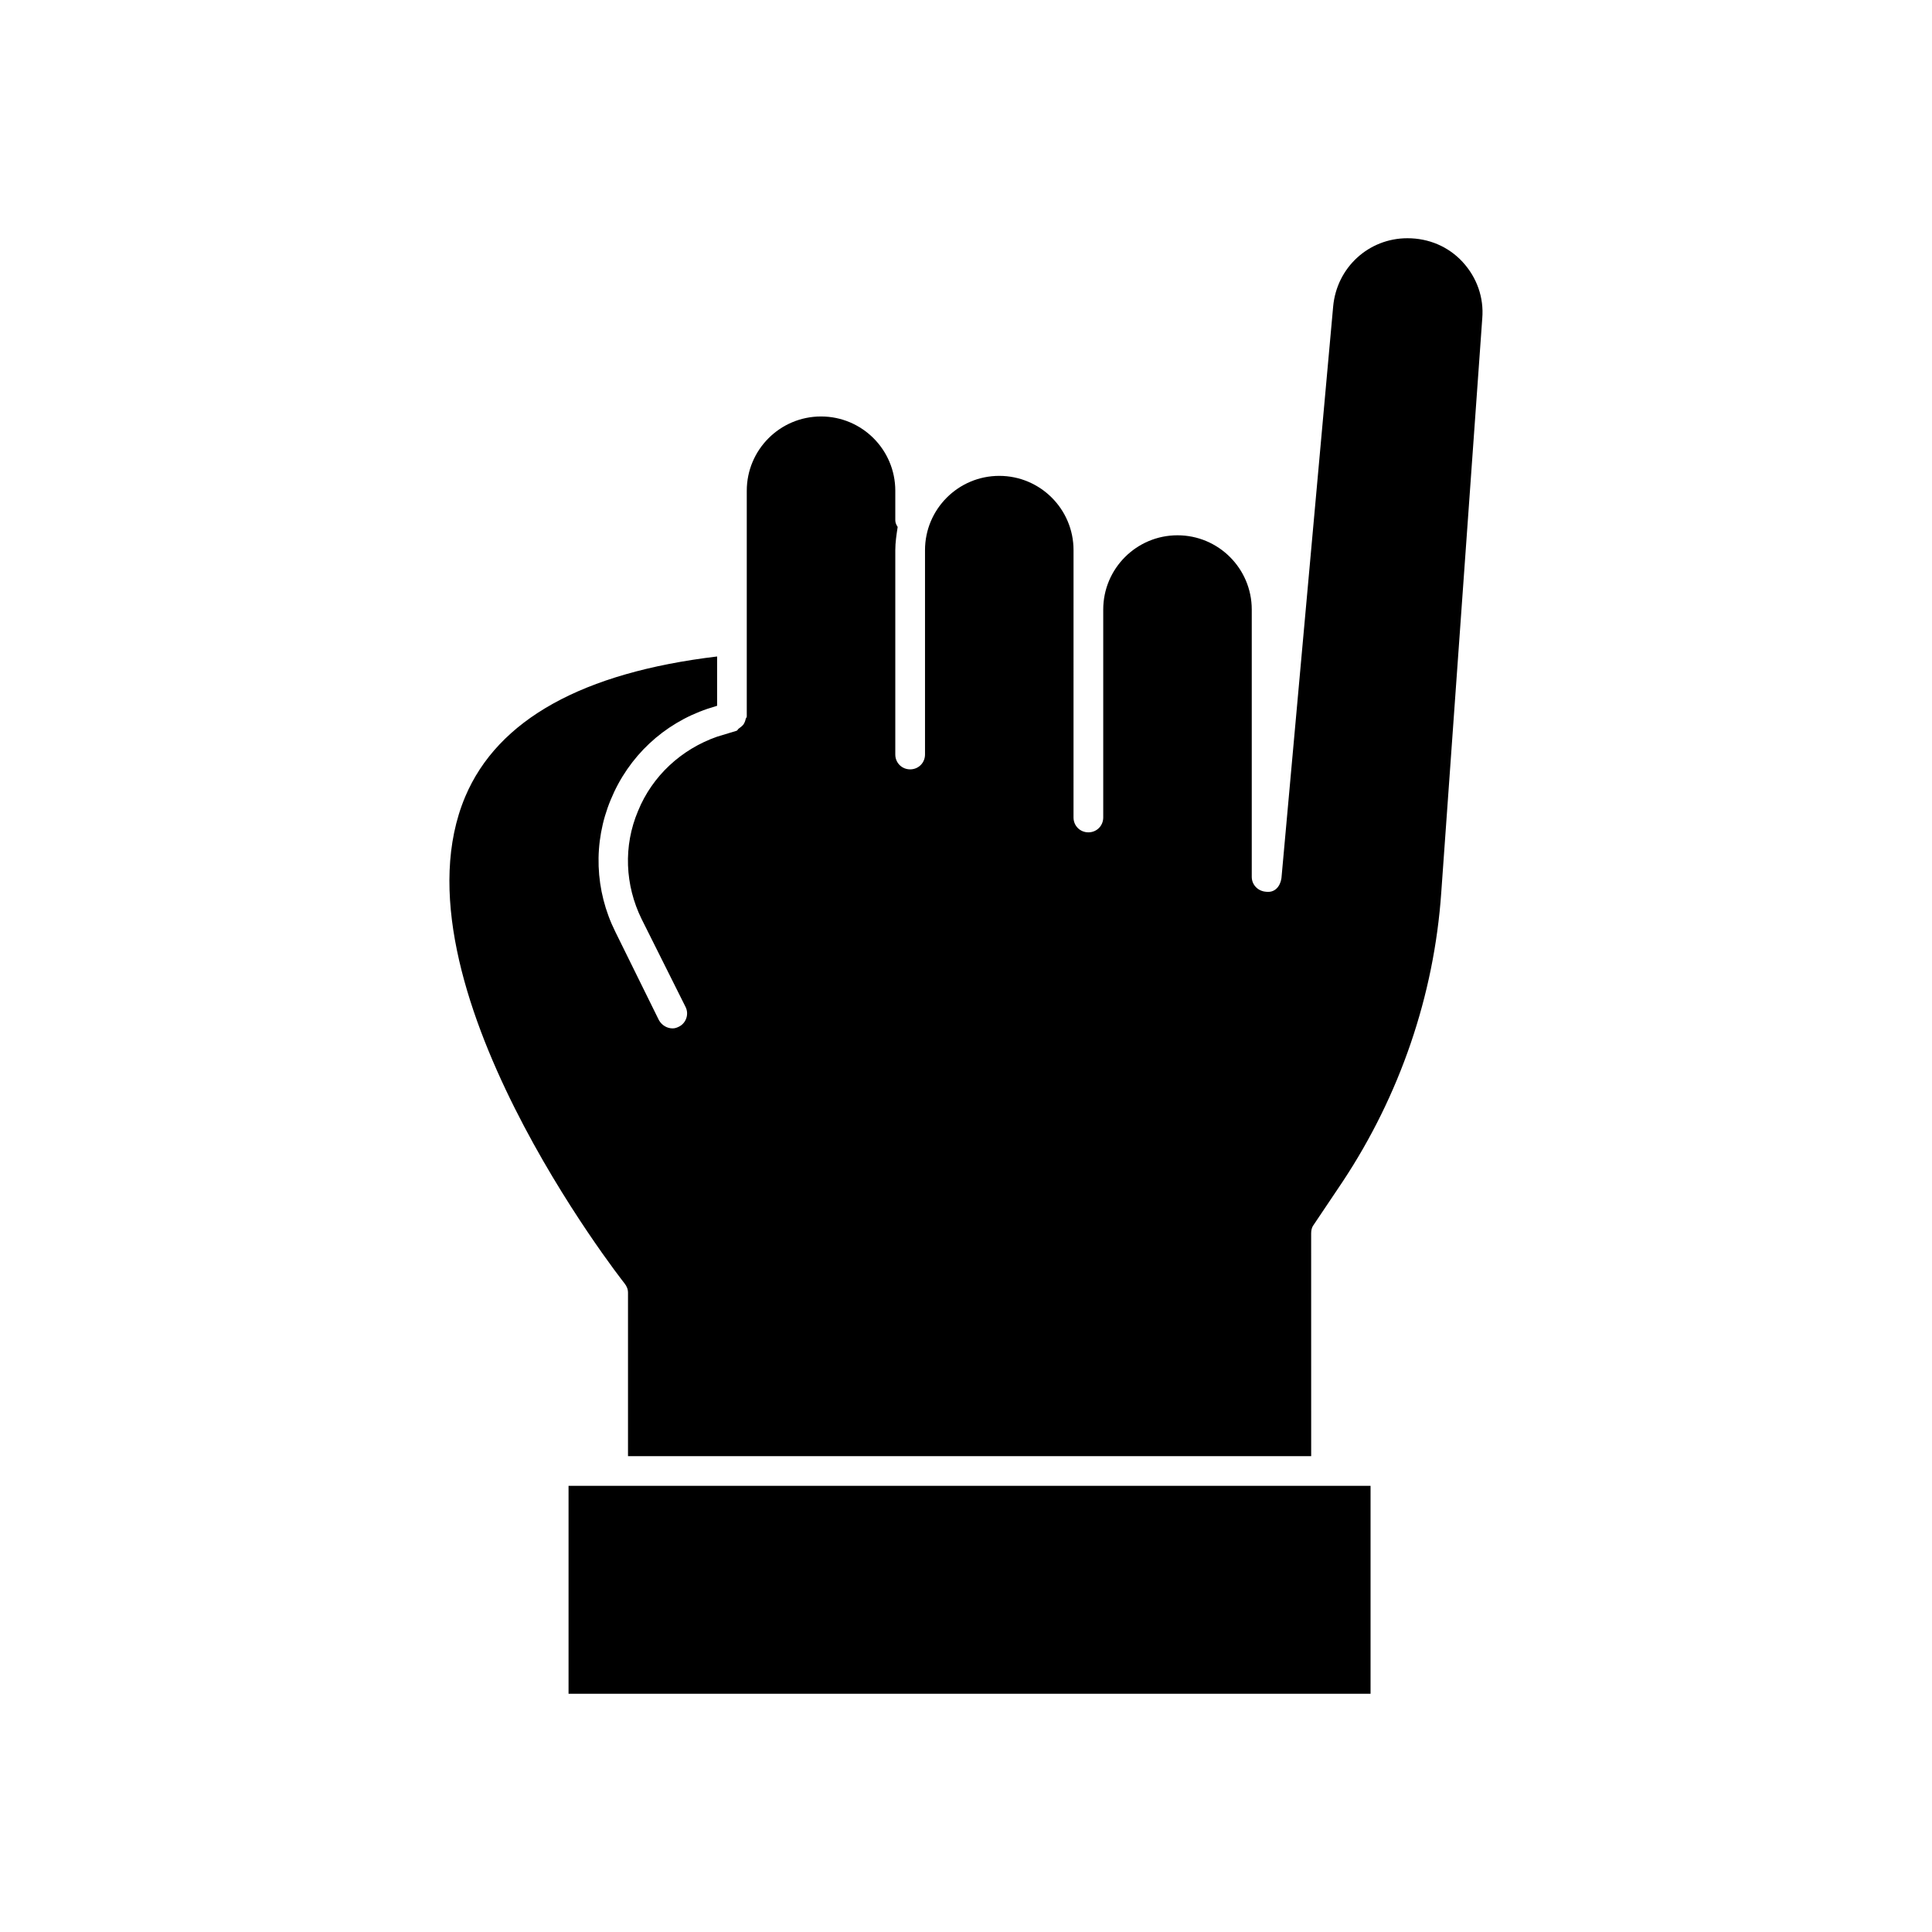
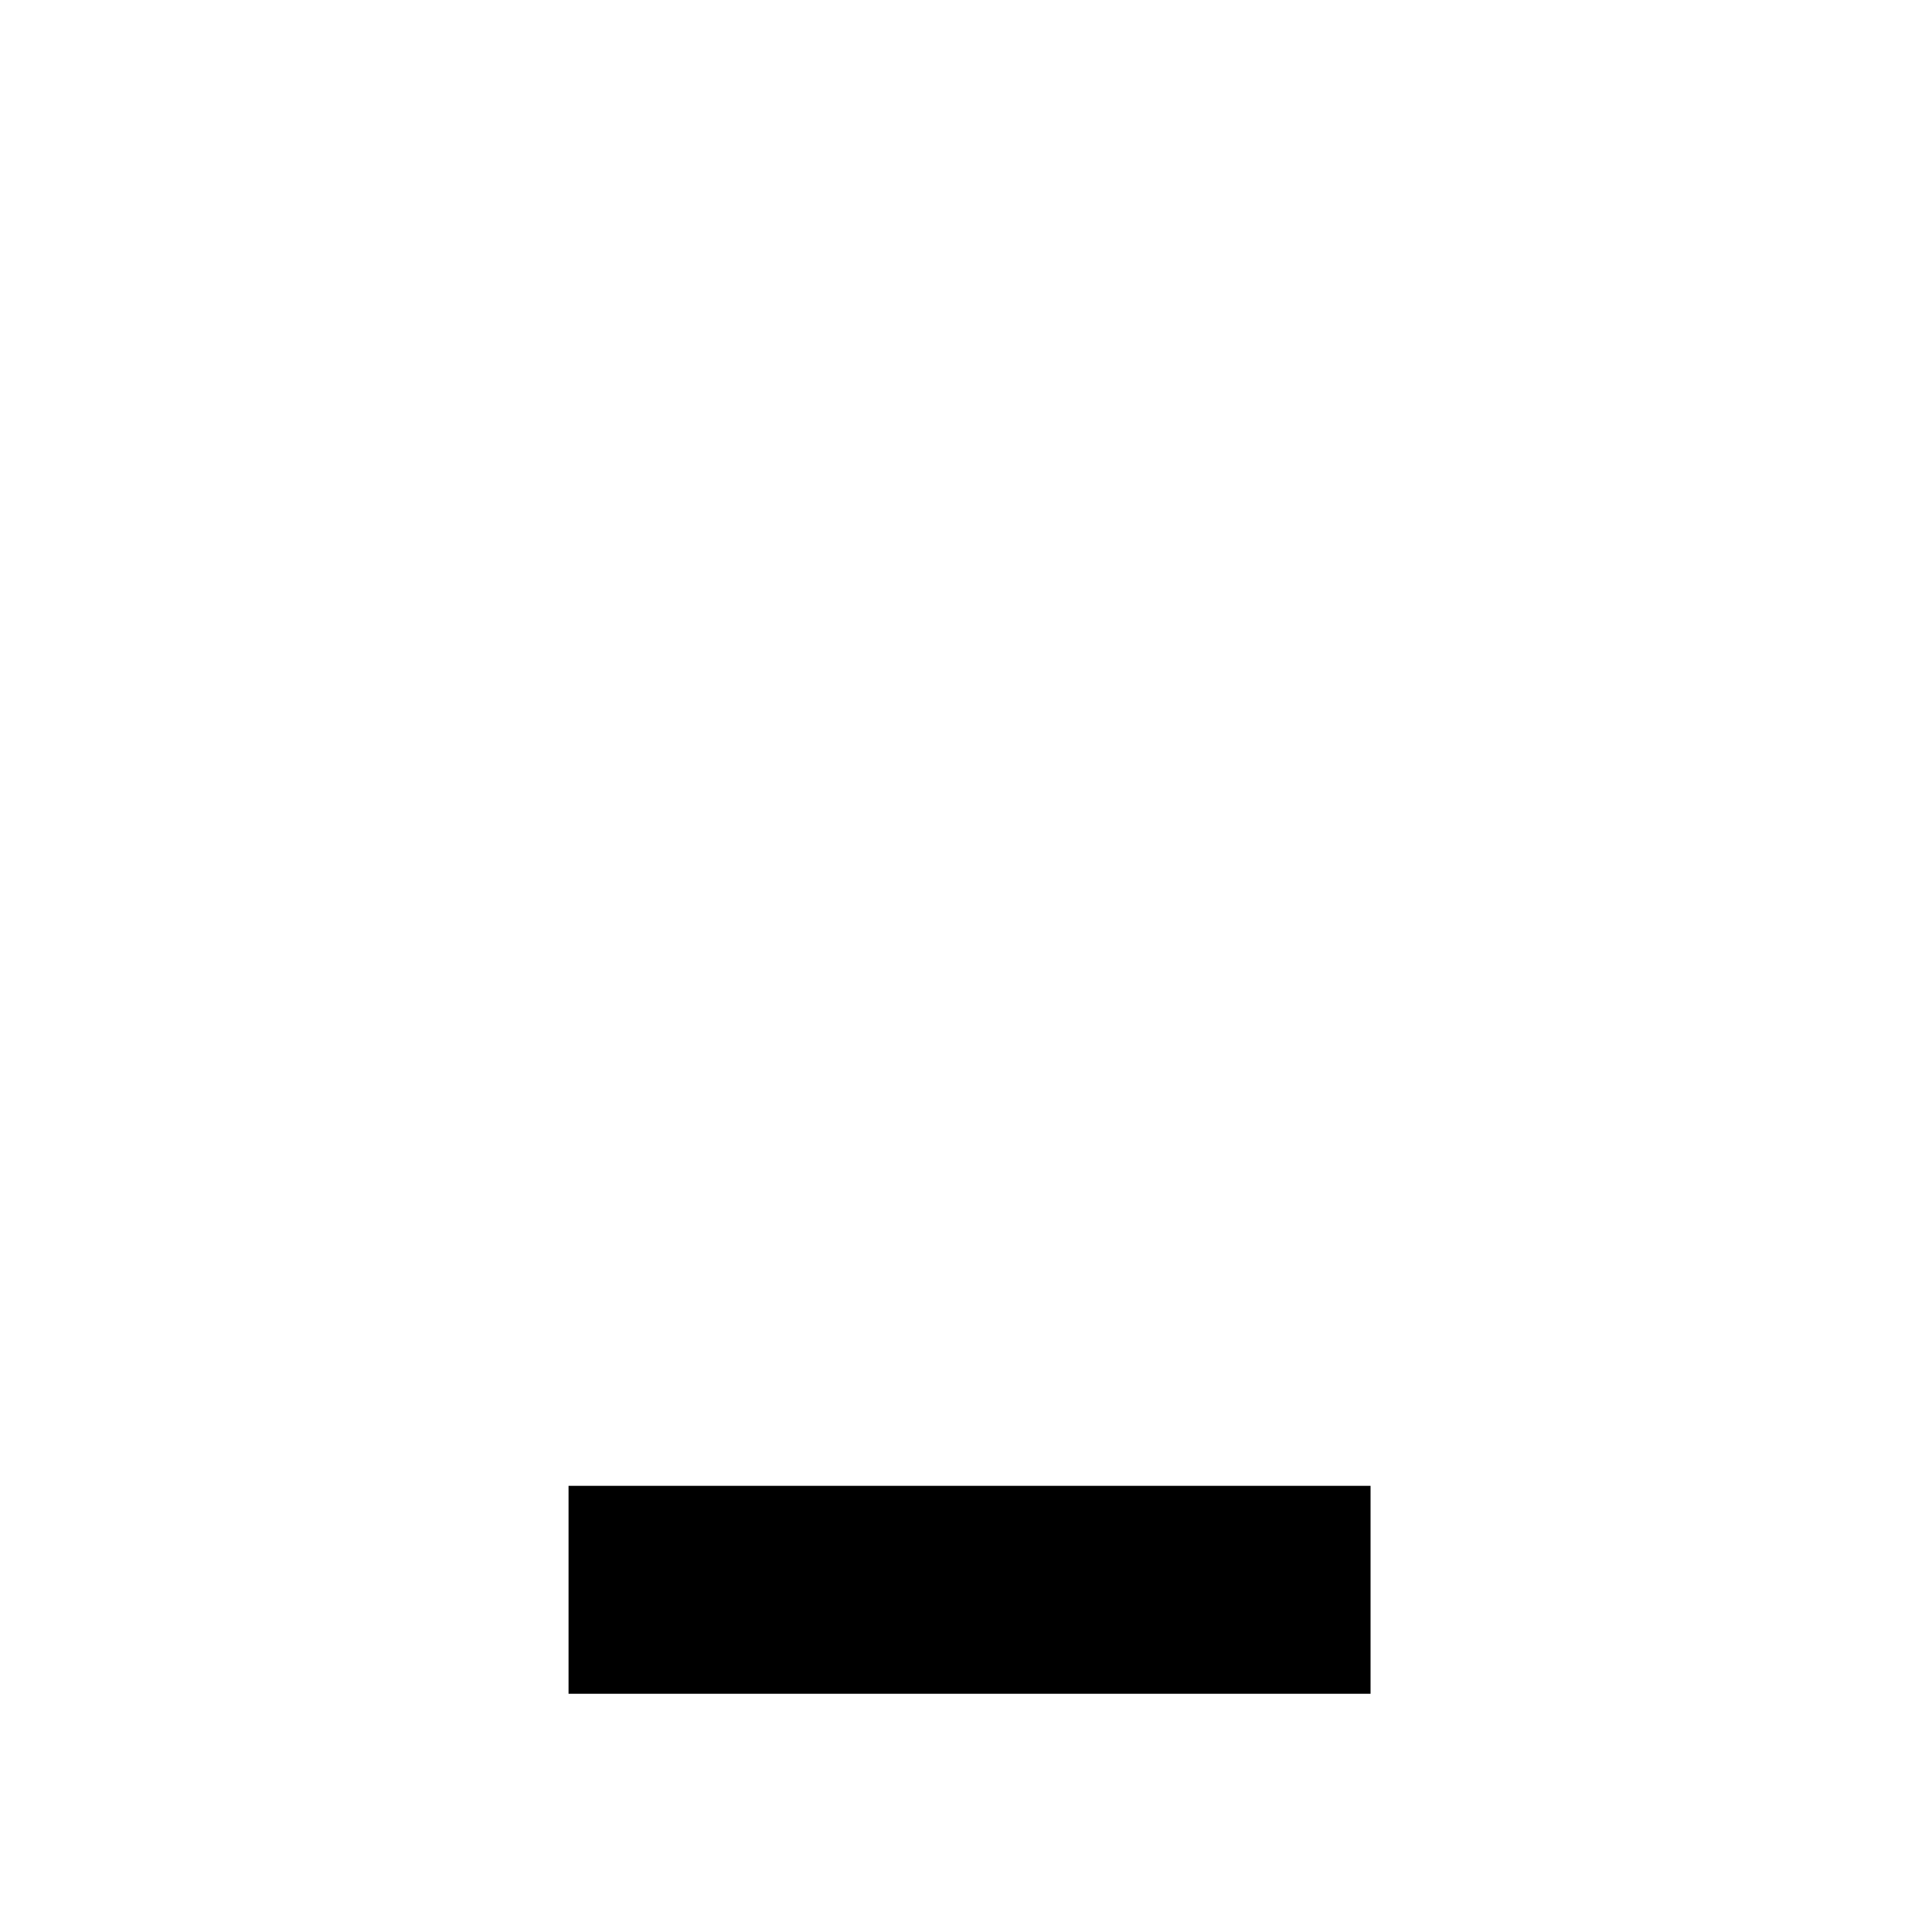
<svg xmlns="http://www.w3.org/2000/svg" fill="#000000" width="800px" height="800px" version="1.1" viewBox="144 144 512 512">
  <g>
-     <path d="m531.62 213.43c-3.777-4.094-8.973-6.297-14.641-6.297-10.234 0-18.734 7.715-19.68 18.105l-13.699 151.46c-0.316 2.203-1.73 3.938-4.094 3.621-2.203-0.156-3.777-1.891-3.777-3.938v-70.844c0-10.863-8.816-19.68-19.68-19.68s-19.68 8.816-19.68 19.68v55.105c0 2.203-1.73 3.938-3.938 3.938-2.203 0-3.938-1.73-3.938-3.938l0.004-70.852c0-10.863-8.816-19.68-19.68-19.68-10.863 0-19.68 8.816-19.68 19.68v54.16c0 2.203-1.73 3.938-3.938 3.938-2.203 0-3.938-1.73-3.938-3.938v-54.16c0-2.047 0.316-4.094 0.629-6.141-0.316-0.473-0.629-1.102-0.629-1.73v-7.871c0-10.863-8.816-19.68-19.68-19.68s-19.68 8.816-19.68 19.68v59.828c0 0.316-0.316 0.473-0.316 0.789-0.156 0.629-0.316 0.945-0.629 1.418-0.316 0.316-0.629 0.629-1.102 0.945-0.316 0.156-0.316 0.473-0.629 0.629l-5.195 1.574c-9.445 3.305-17.16 10.391-20.941 19.68-3.938 9.289-3.465 19.68 0.945 28.652l11.652 23.301c0.945 1.891 0.156 4.25-1.73 5.195-0.629 0.316-1.102 0.473-1.73 0.473-1.418 0-2.832-0.789-3.621-2.203l-11.492-23.301c-5.512-11.02-5.984-23.773-1.258-35.109 4.723-11.492 14.012-20.152 25.664-24.09l2.519-0.789v-13.066c-35.582 4.25-58.094 16.688-66.754 37.156-20.625 48.965 41.562 128.16 42.195 128.95 0.629 0.789 0.945 1.574 0.945 2.519v43.297h181.05l-0.008-59.043c0-0.789 0.156-1.574 0.629-2.203l7.715-11.492c15.113-22.828 24.246-49.277 26.137-76.672l10.863-152.09c0.469-5.516-1.418-10.871-5.199-14.965z" />
    <path d="m294.67 537.76h212.54v55.105h-212.54z" />
  </g>
</svg>